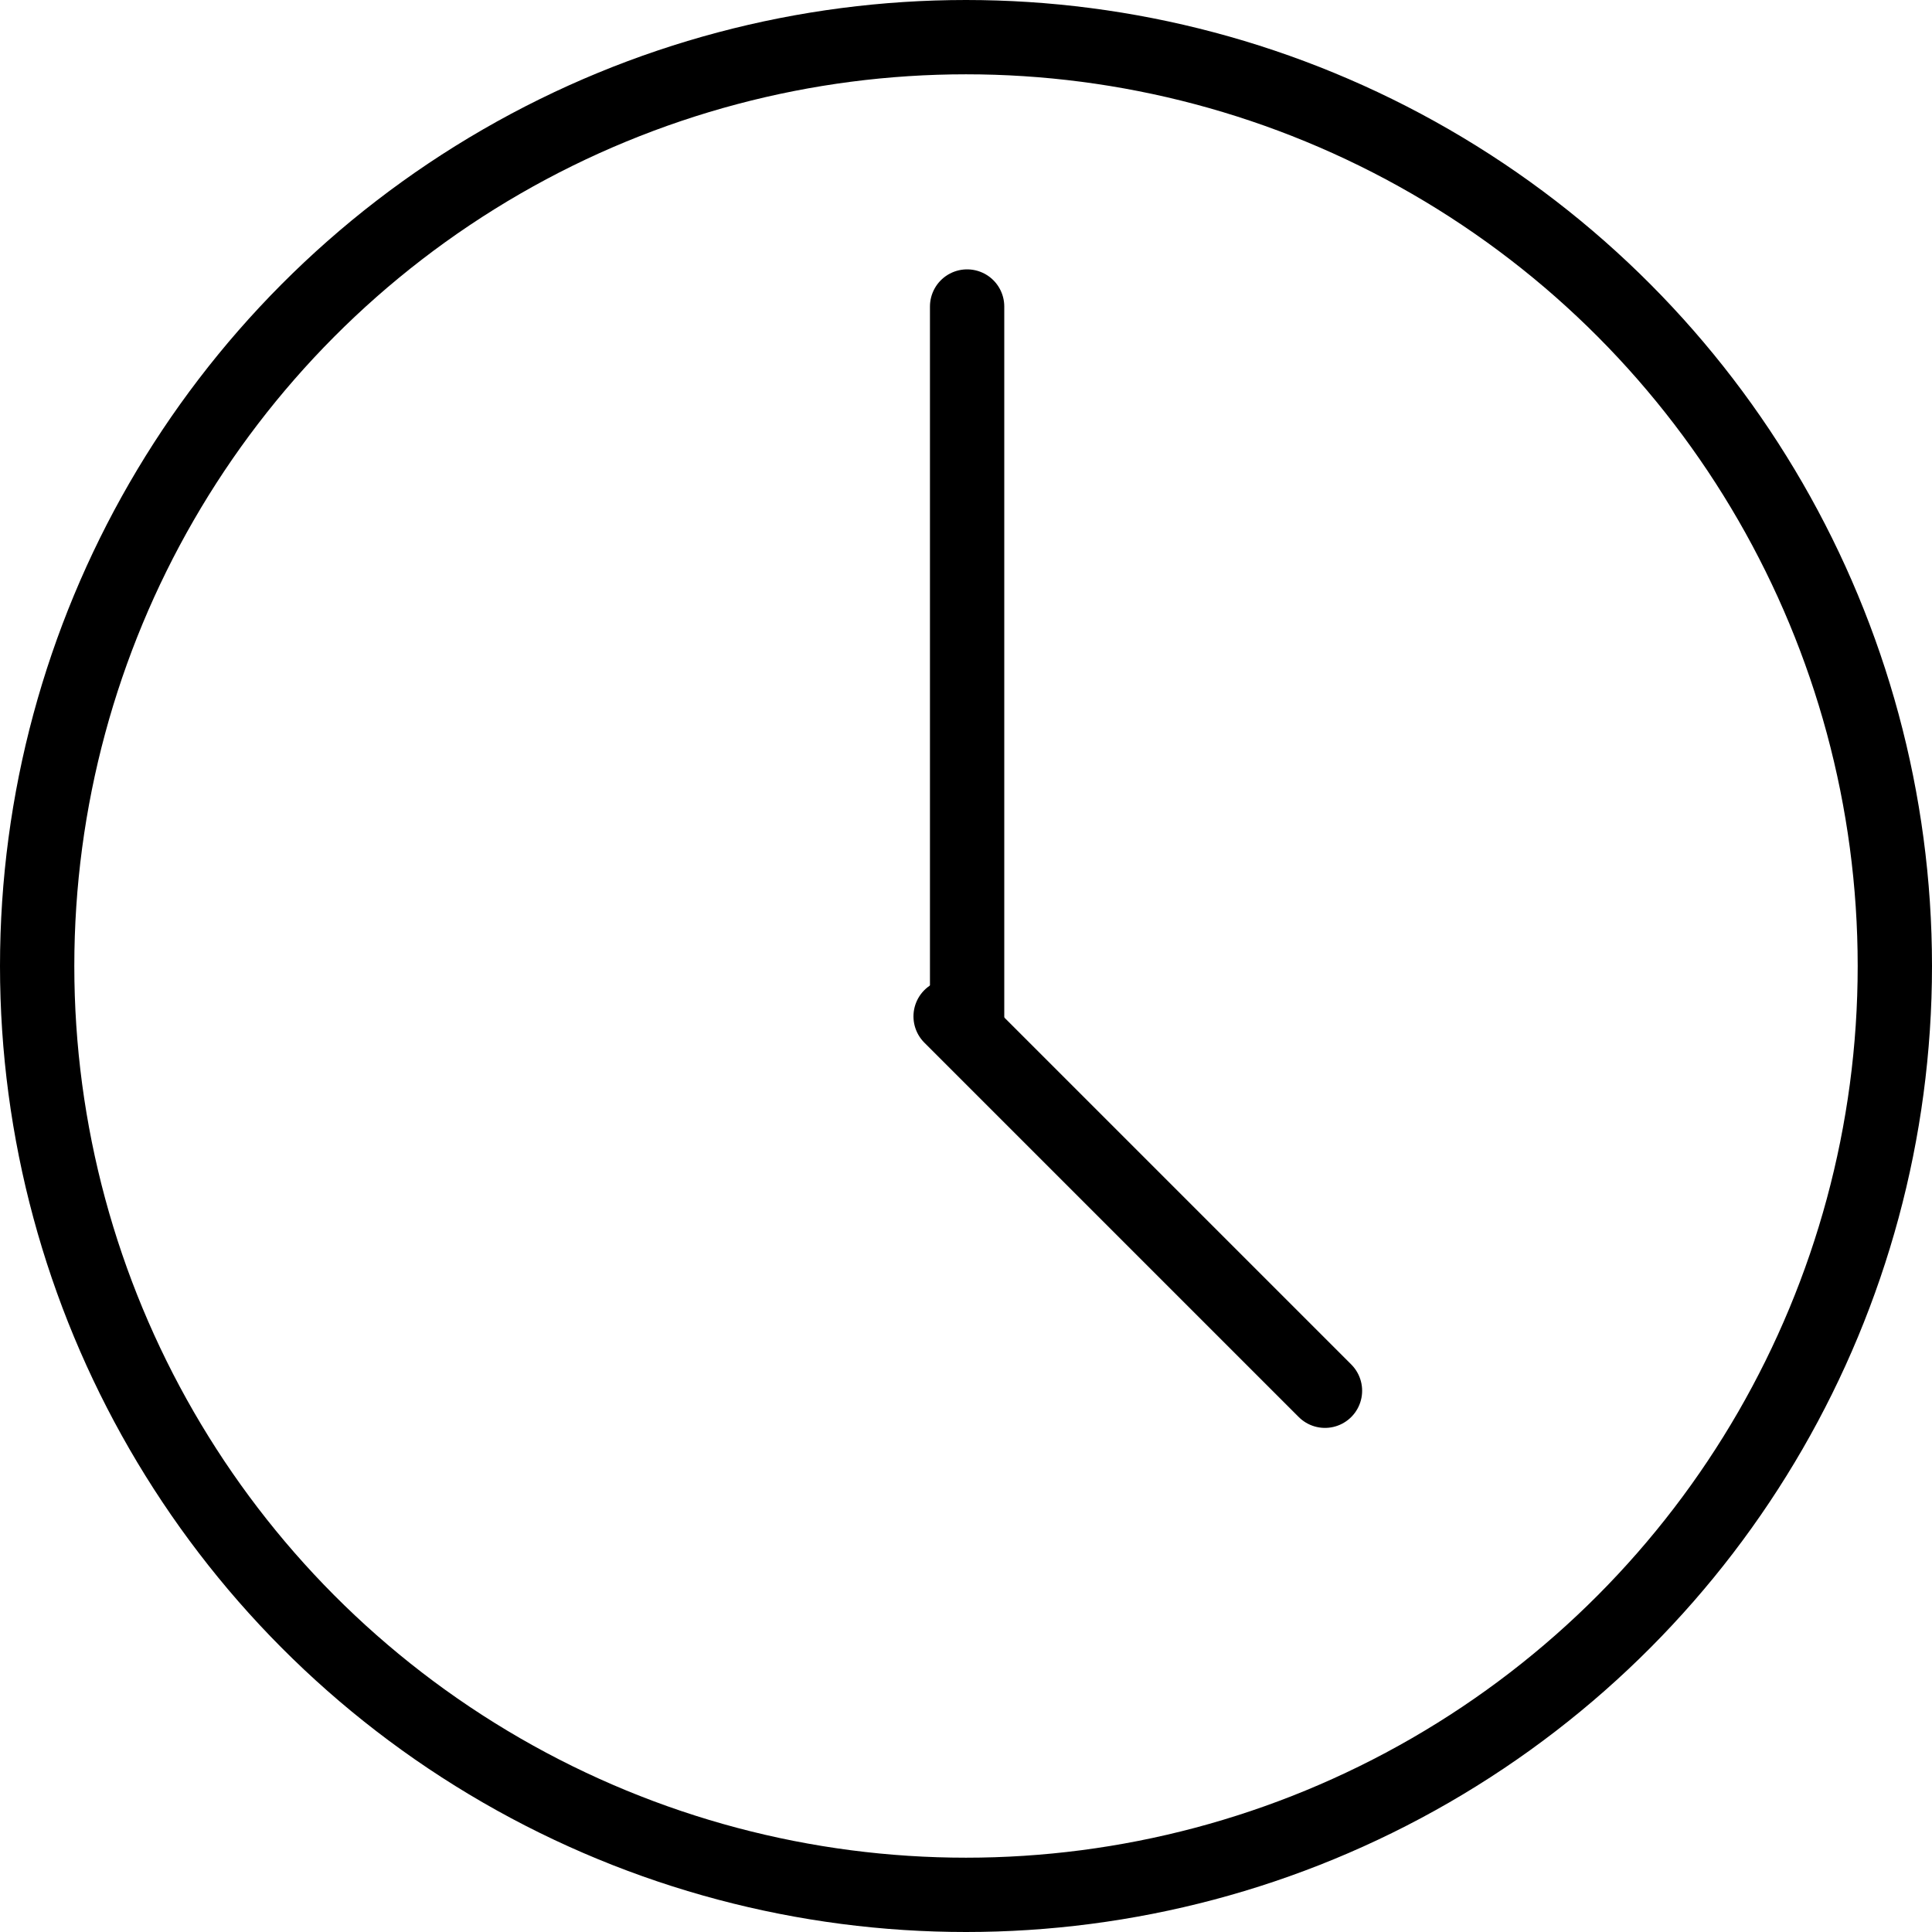
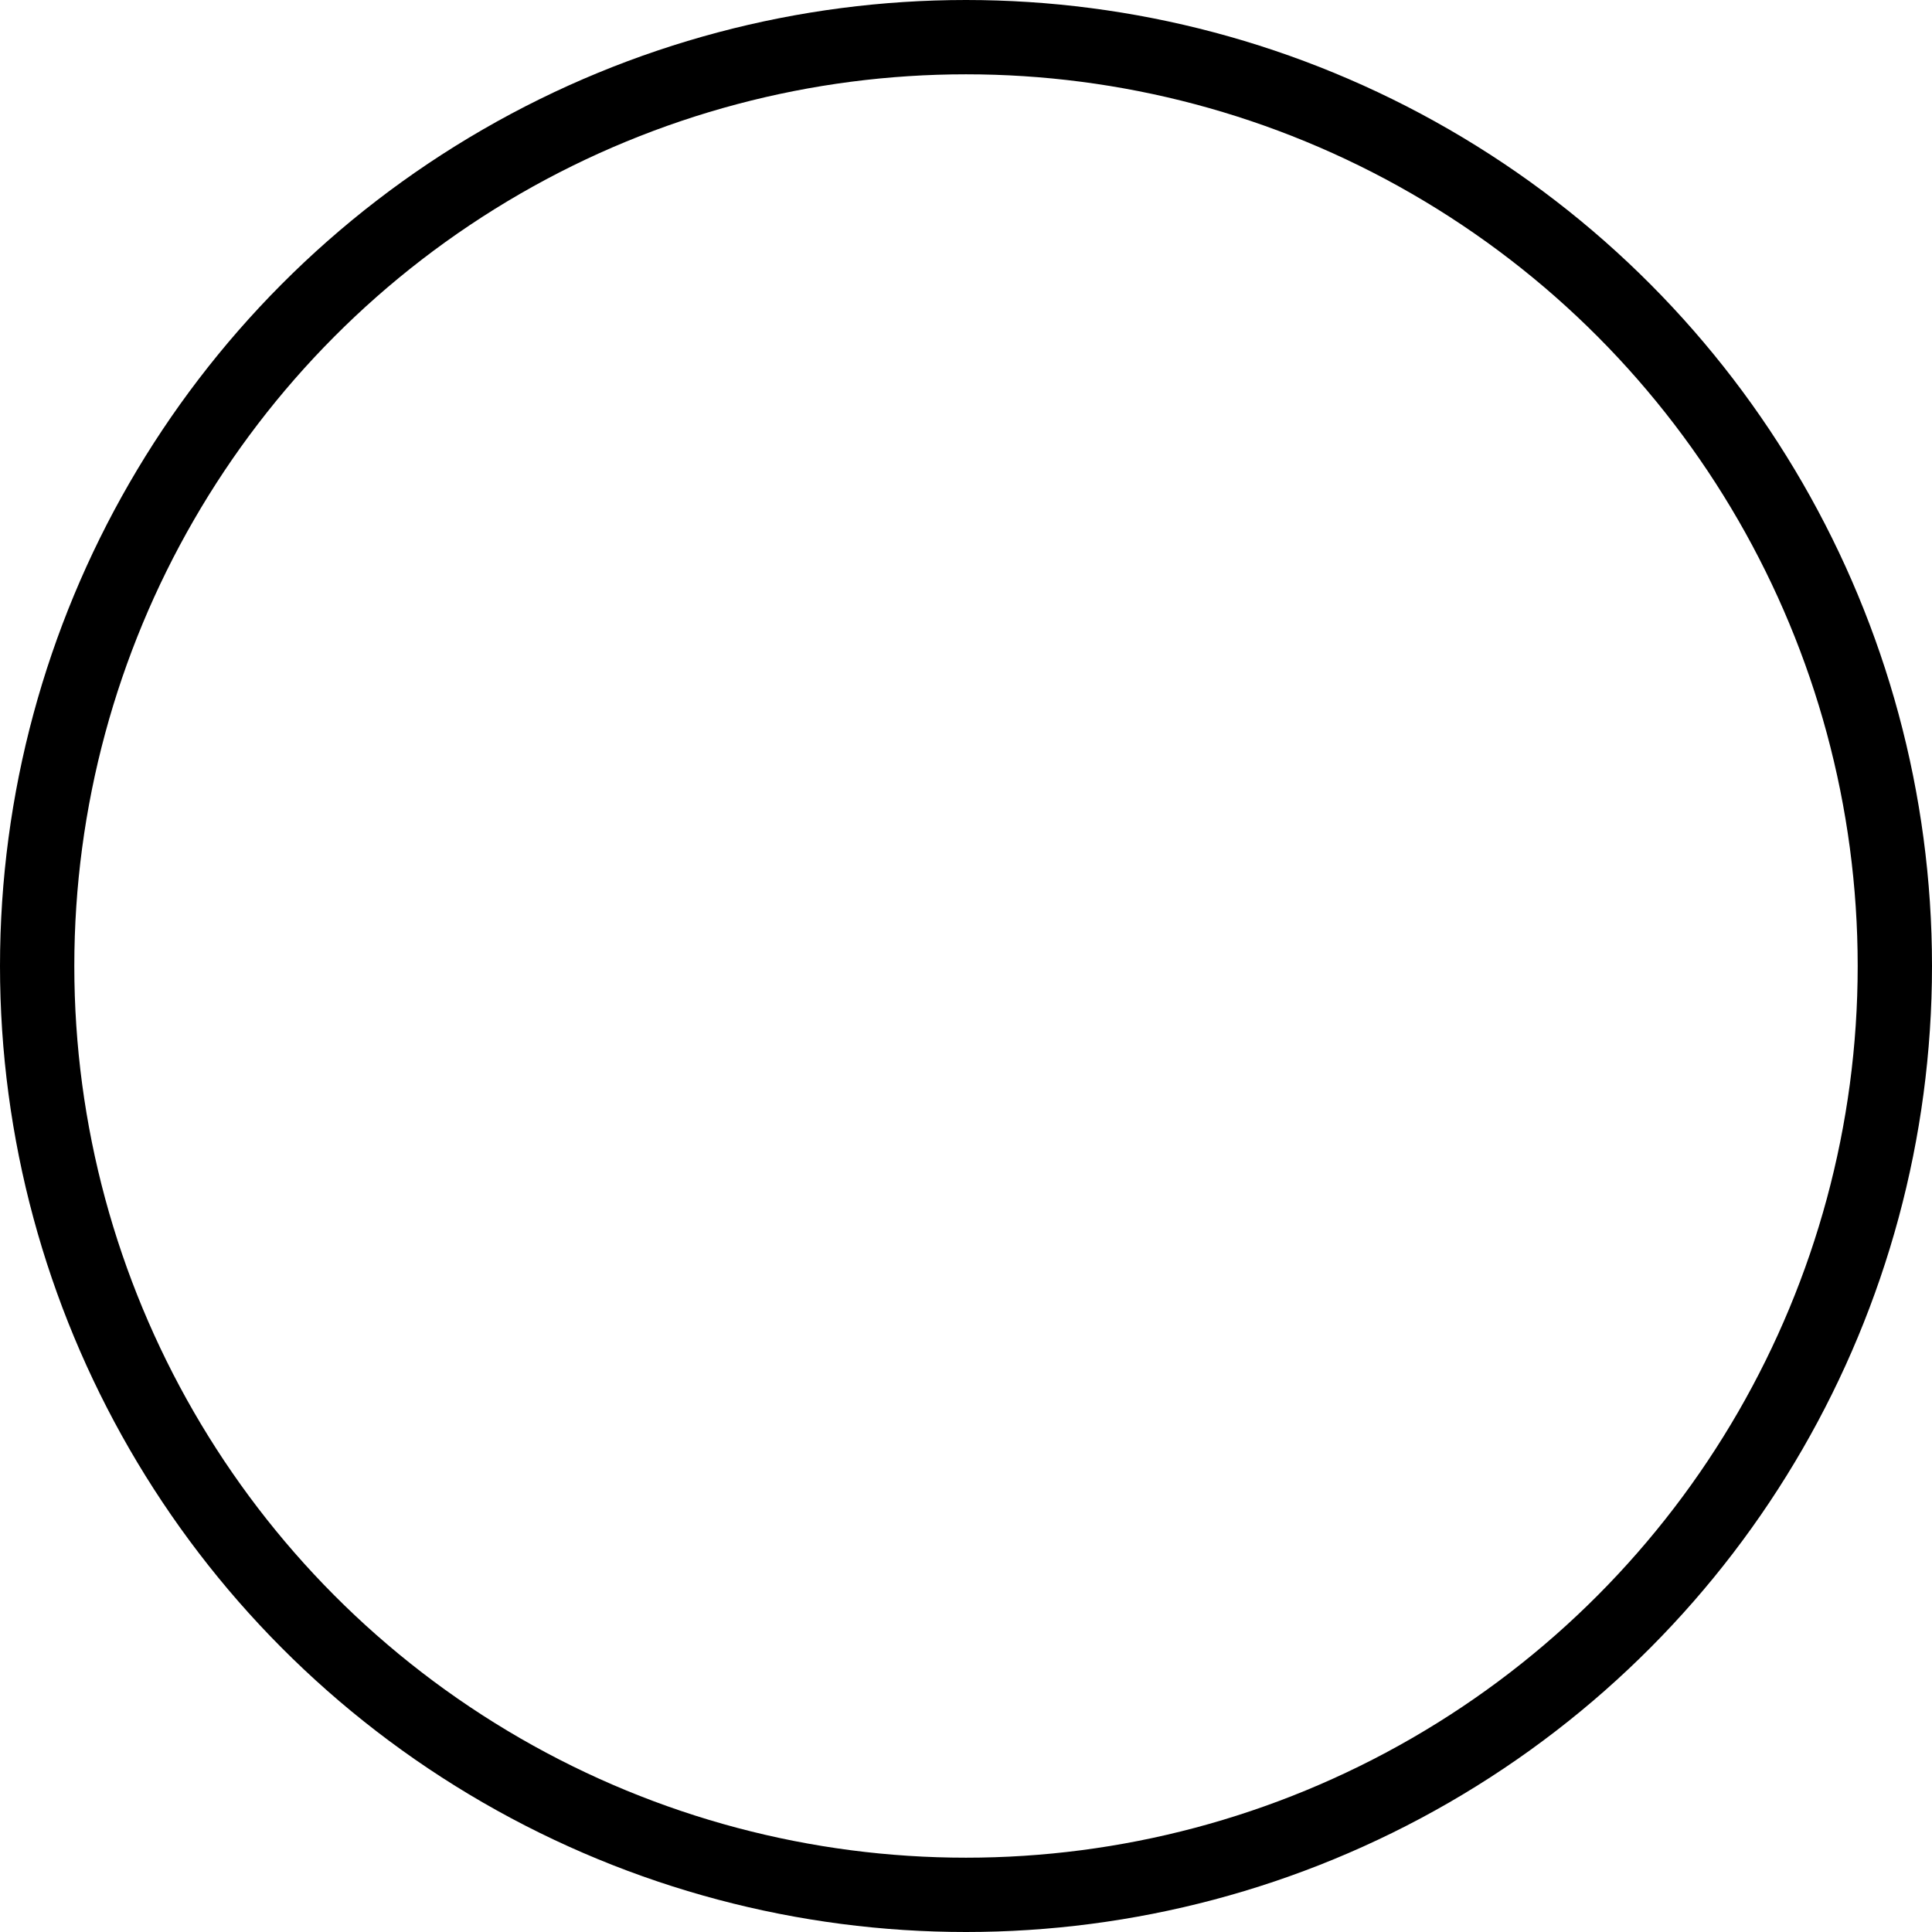
<svg xmlns="http://www.w3.org/2000/svg" width="52" height="52" viewBox="0 0 52 52" fill="none">
  <g id="Clock">
    <circle id="Ellipse 162" cx="26" cy="26" r="25" stroke="black" stroke-width="2" />
    <g id="Group 1000003312">
-       <line id="Line 3" x1="25.586" y1="27.356" x2="35.662" y2="37.432" stroke="black" stroke-width="2" stroke-linecap="round" />
-       <line id="Line 4" x1="26.03" y1="27.5" x2="26.03" y2="8.25" stroke="black" stroke-width="2" stroke-linecap="round" />
-     </g>
+       </g>
  </g>
</svg>